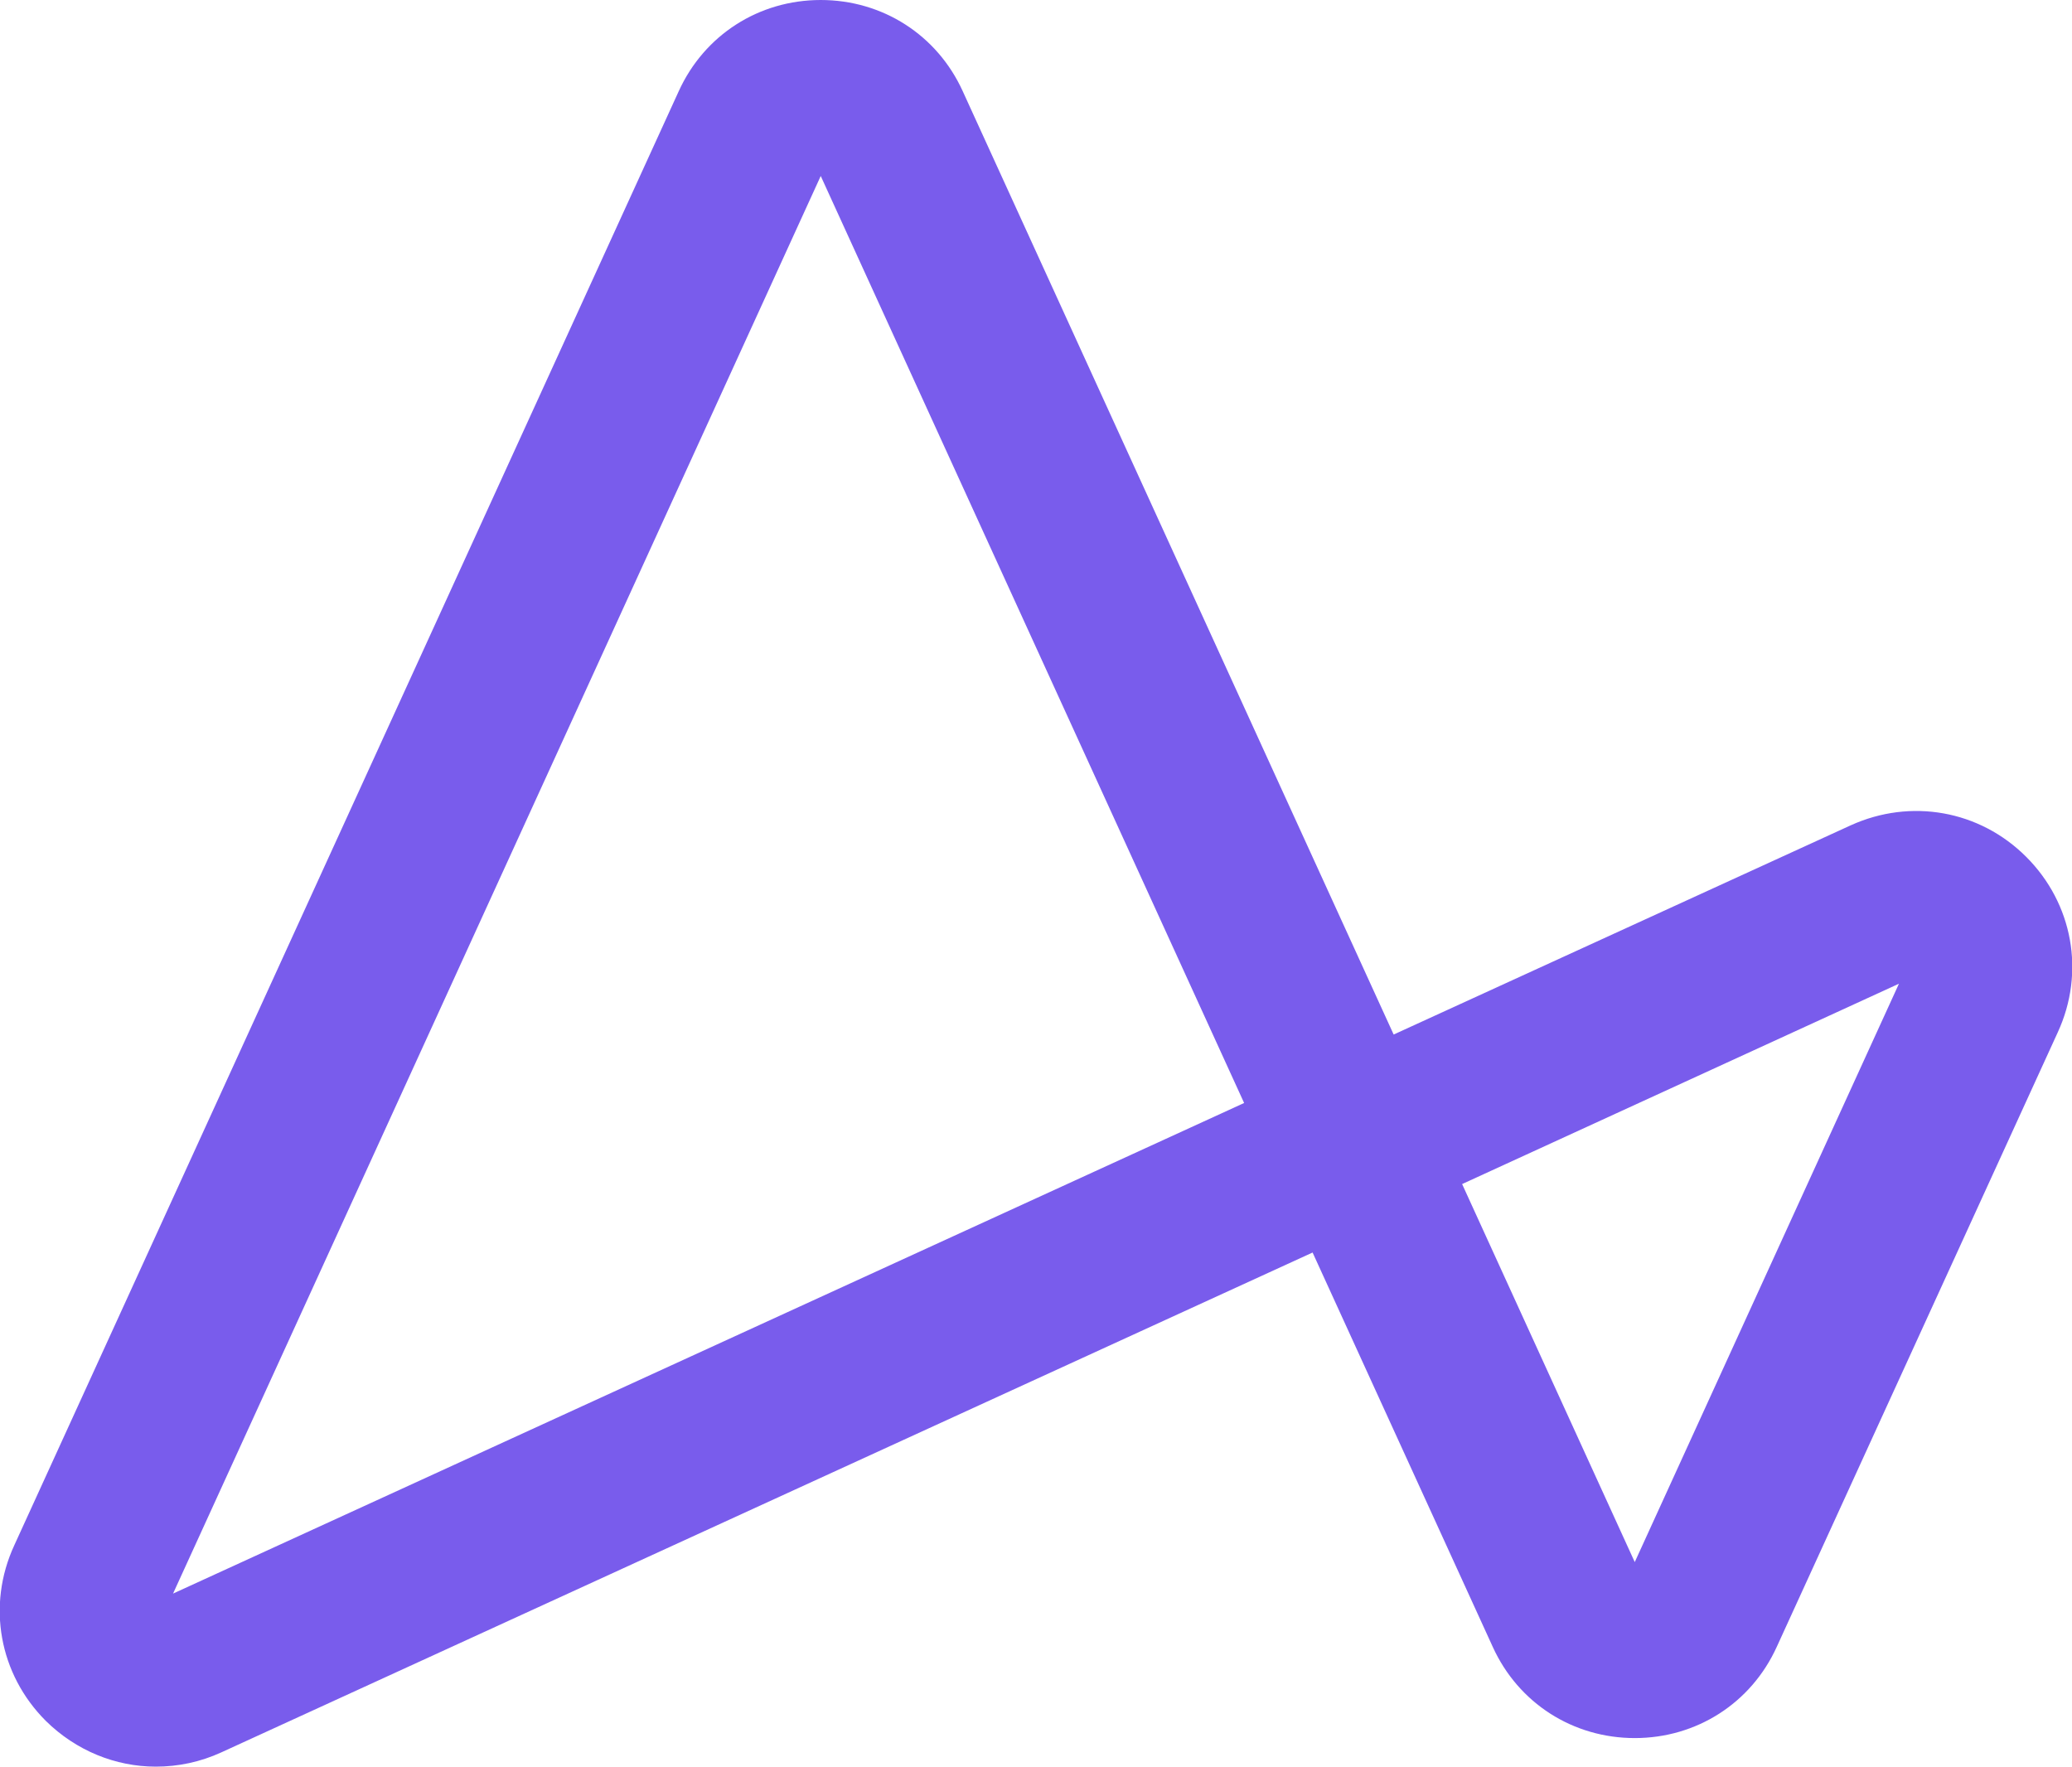
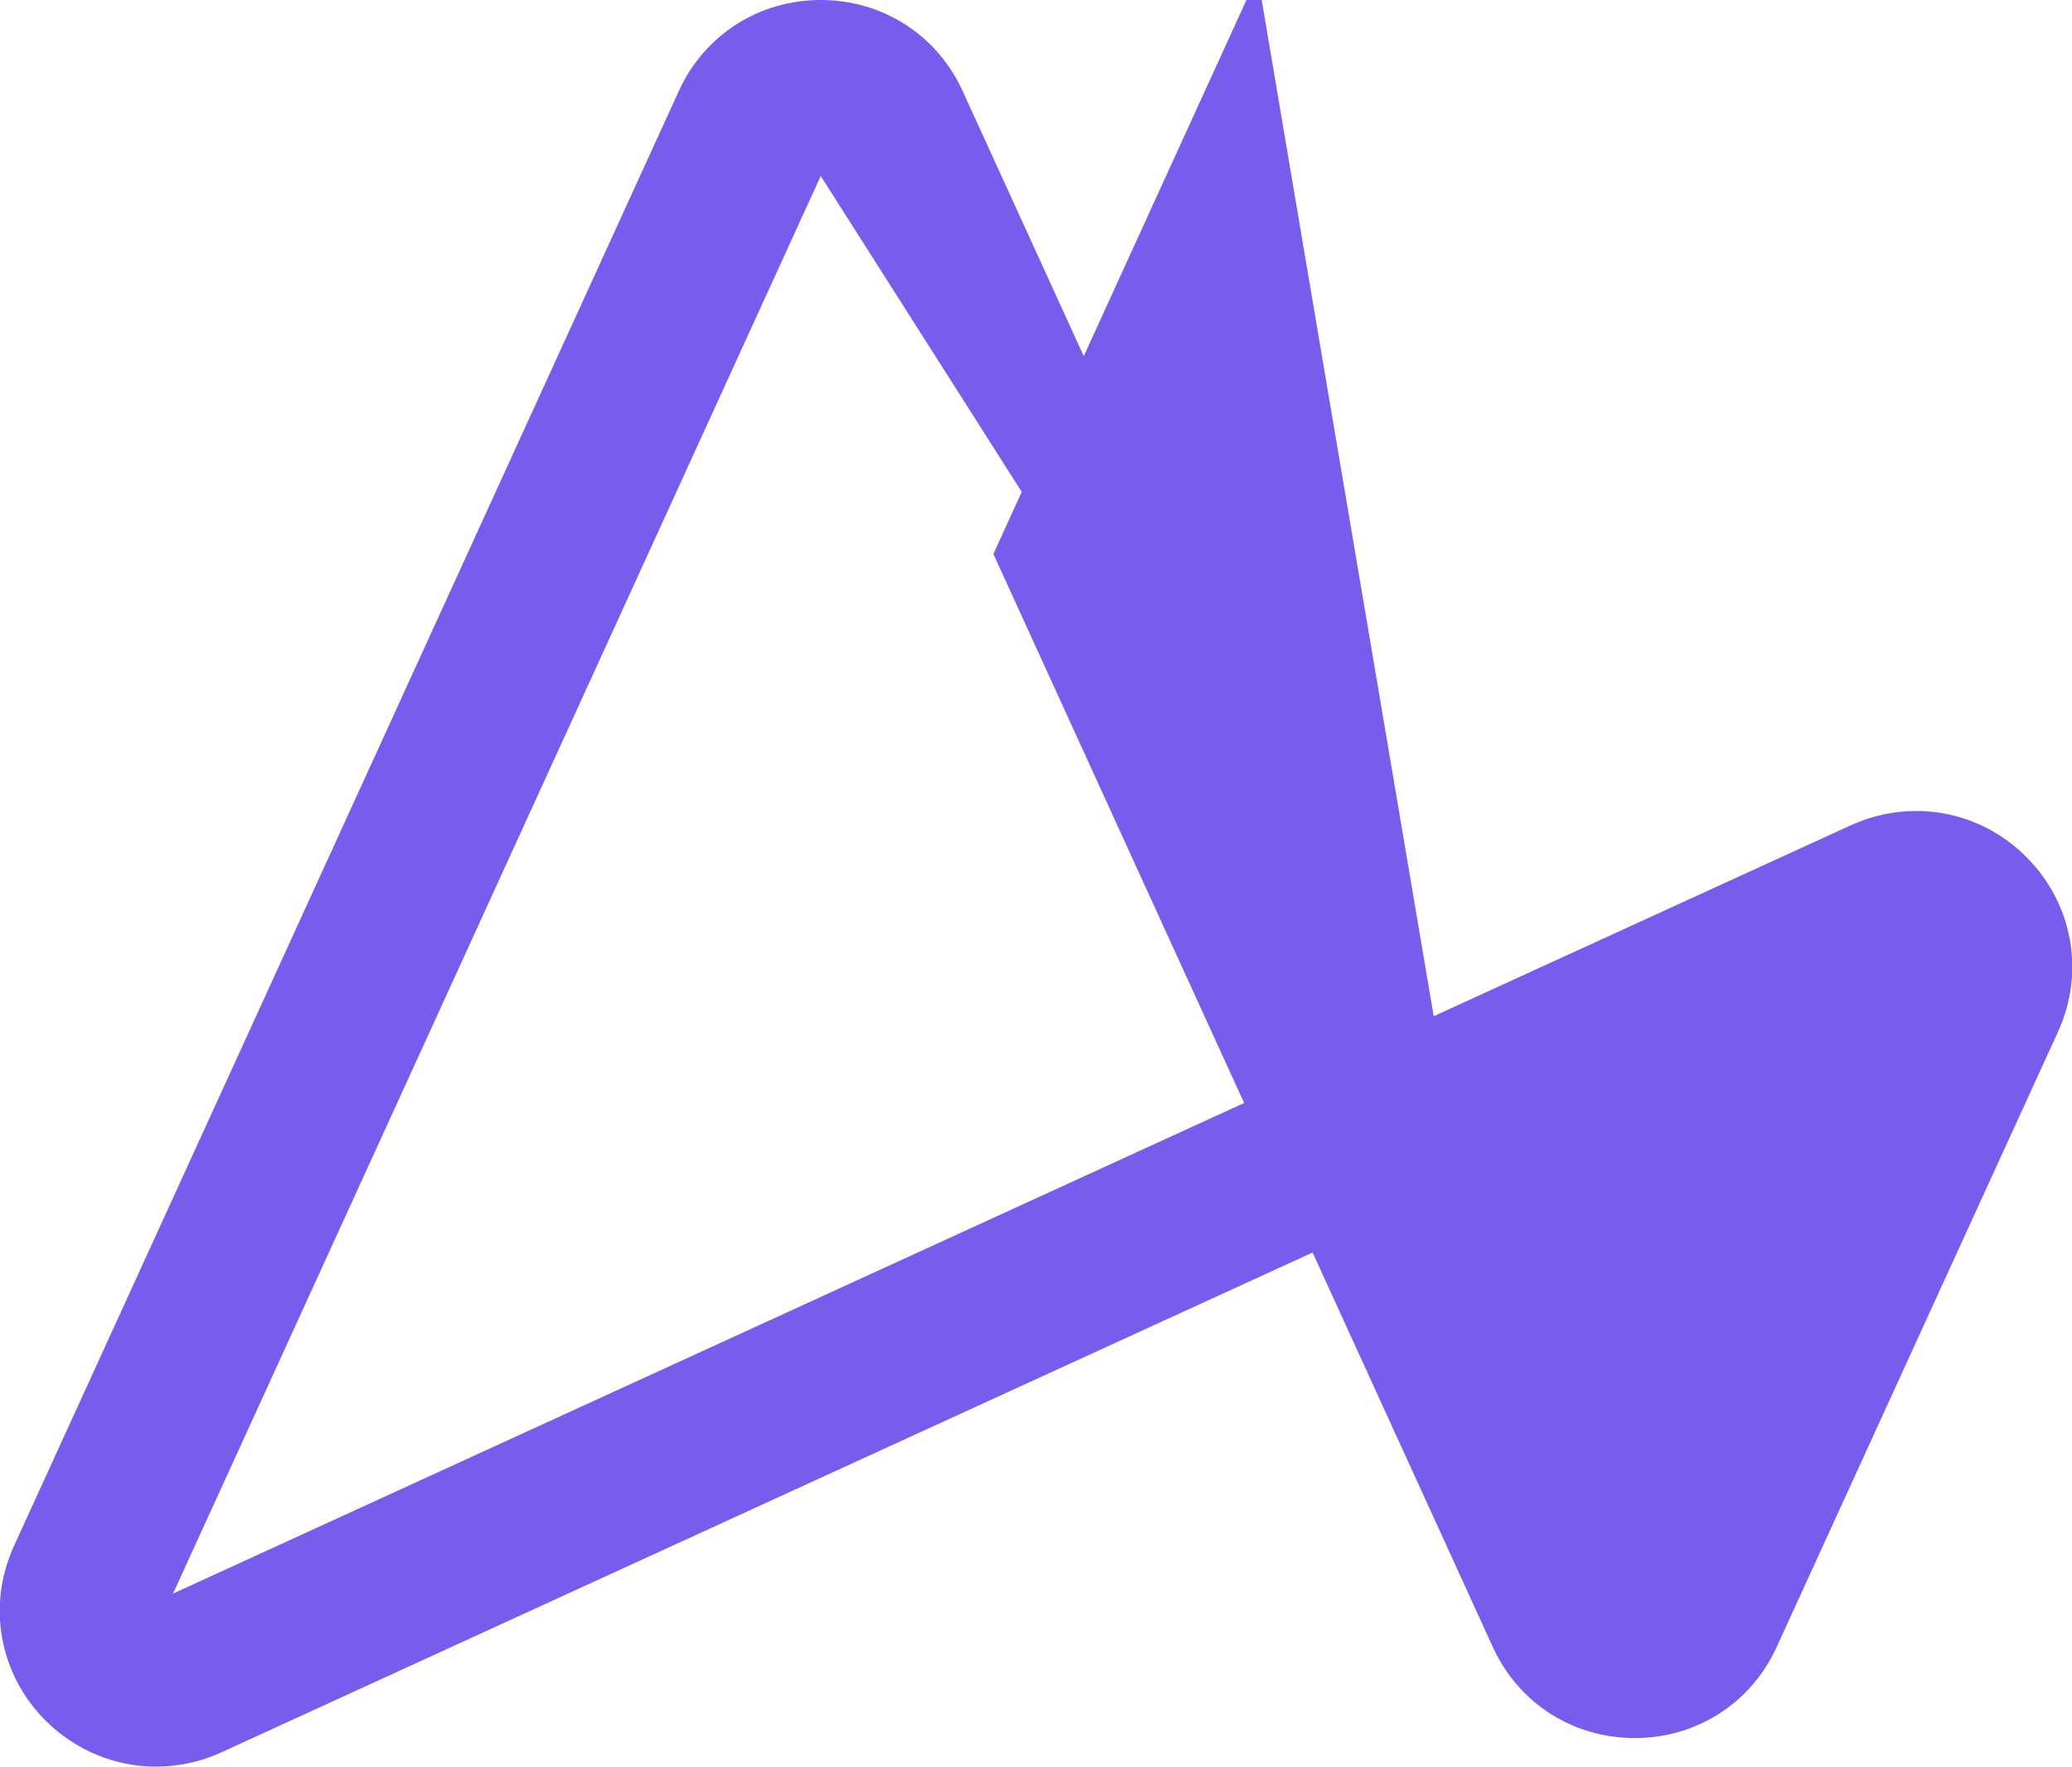
<svg xmlns="http://www.w3.org/2000/svg" version="1.1" id="Layer_1" x="0px" y="0px" viewBox="0 0 493.3 420.6" style="enable-background:new 0 0 493.3 420.6;" xml:space="preserve">
  <style type="text/css">
        .st0{fill:#795CEC;}
</style>
  <g>
-     <path class="st0" d="M37.1,420.6c-9.6,0-19-3.8-26.2-10.9c-11.1-11.1-14.1-27.5-7.5-41.8L161.6,21.7c0,0,0,0,0,0                 C167.7,8.3,180.7,0,195.4,0c0,0,0,0,0,0c14.7,0,27.7,8.3,33.8,21.7l102.6,224.6l108.8-49.8c14.3-6.5,30.7-3.6,41.8,7.5                 c11.1,11.1,14.1,27.5,7.5,41.8l-66.9,146.3c-6.1,13.4-19.1,21.7-33.8,21.7c0,0,0,0,0,0c-14.7,0-27.7-8.3-33.8-21.7l-42.9-93.9                 L52.7,417.2C47.7,419.5,42.4,420.6,37.1,420.6z M195.4,41.9L41.2,379.4l255-116.8L195.4,41.9z M348.1,281.9l41.1,90l62.9-137.7                 L348.1,281.9z" />
+     <path class="st0" d="M37.1,420.6c-9.6,0-19-3.8-26.2-10.9c-11.1-11.1-14.1-27.5-7.5-41.8L161.6,21.7c0,0,0,0,0,0                 C167.7,8.3,180.7,0,195.4,0c0,0,0,0,0,0c14.7,0,27.7,8.3,33.8,21.7l102.6,224.6l108.8-49.8c14.3-6.5,30.7-3.6,41.8,7.5                 c11.1,11.1,14.1,27.5,7.5,41.8l-66.9,146.3c-6.1,13.4-19.1,21.7-33.8,21.7c0,0,0,0,0,0c-14.7,0-27.7-8.3-33.8-21.7l-42.9-93.9                 L52.7,417.2C47.7,419.5,42.4,420.6,37.1,420.6z M195.4,41.9L41.2,379.4l255-116.8L195.4,41.9z l41.1,90l62.9-137.7                 L348.1,281.9z" />
  </g>
</svg>